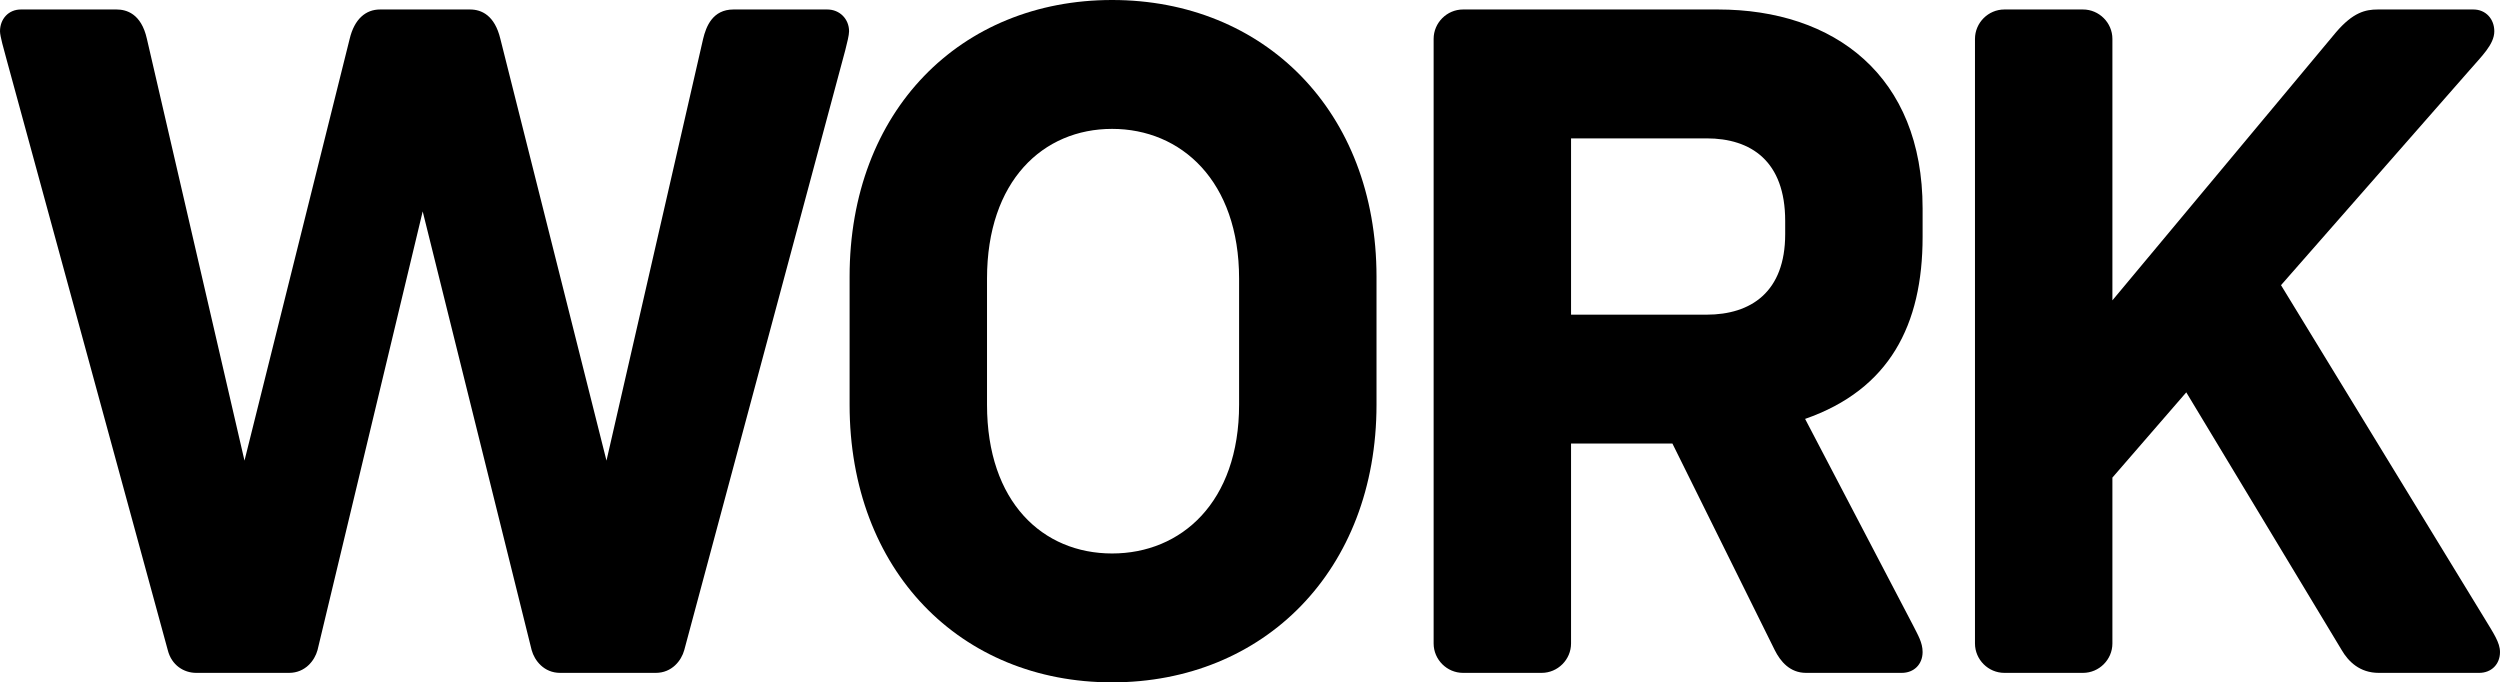
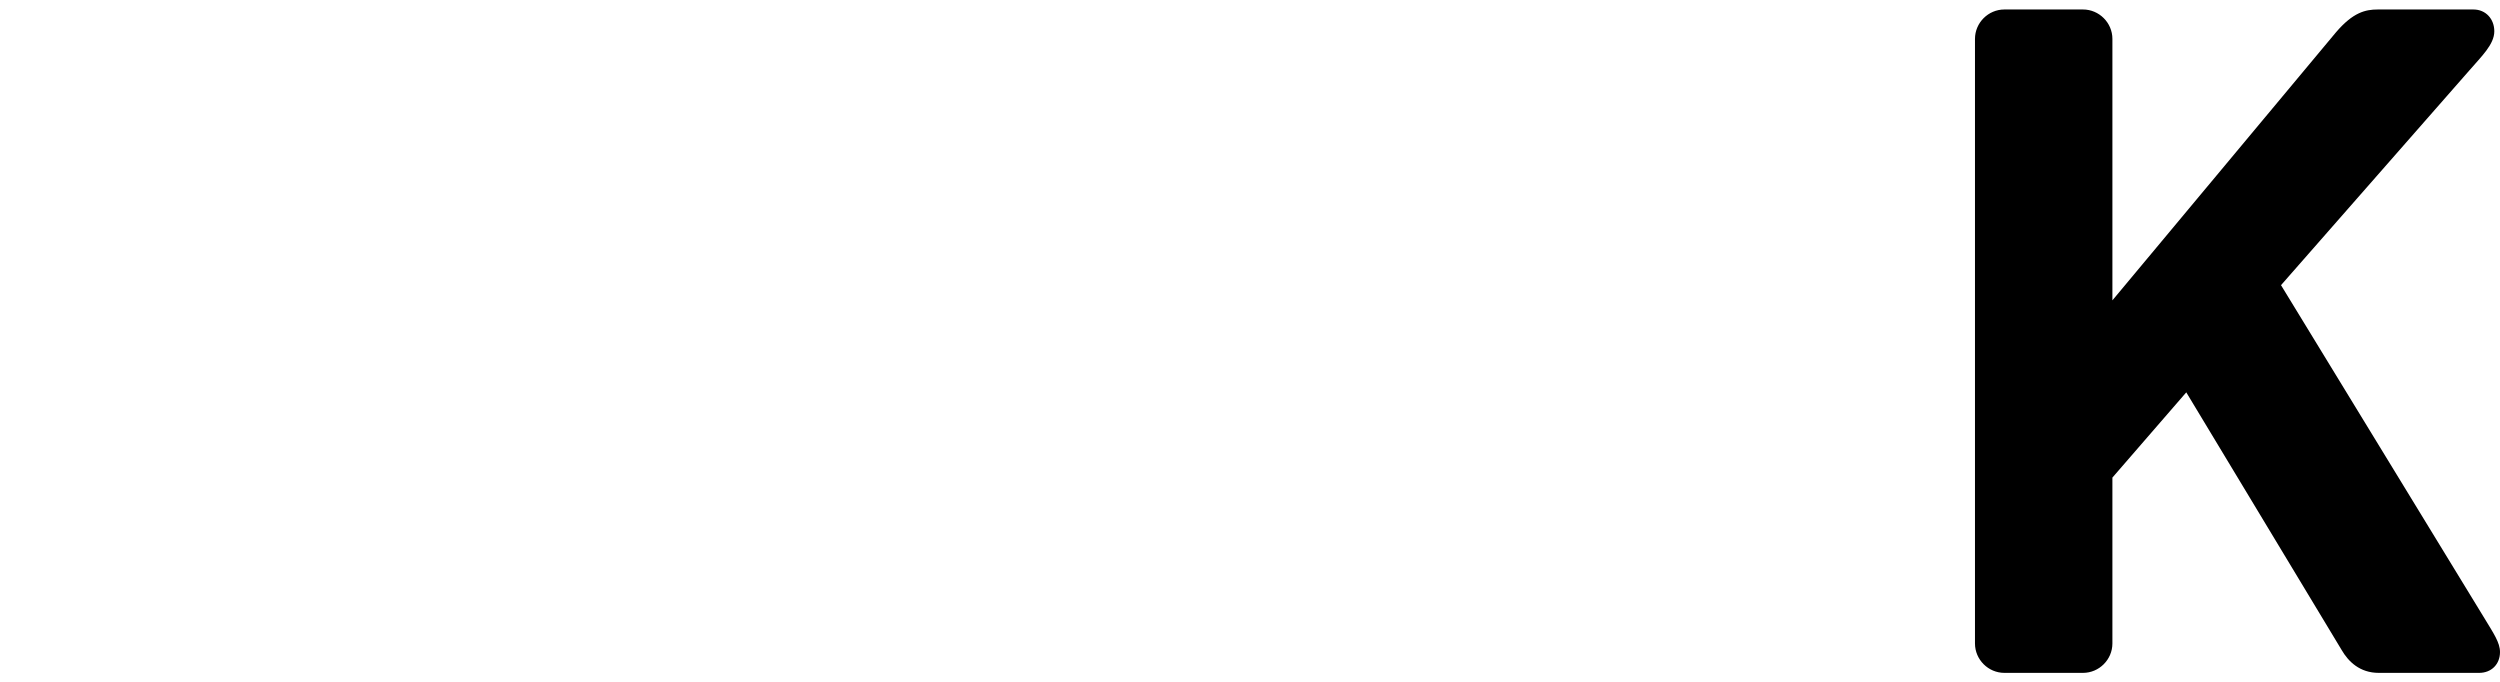
<svg xmlns="http://www.w3.org/2000/svg" version="1.1" id="Layer_1" x="0px" y="0px" viewBox="0 0 237.23 64.75" style="enable-background:new 0 0 237.23 64.75;" xml:space="preserve">
  <g>
-     <path d="M80.57,2.97c0,0.36-0.18,1.08-0.36,1.79L64.93,61.69c-0.27,0.99-1.17,2.16-2.7,2.16h-9.08c-1.53,0-2.43-1.17-2.7-2.16   L40.11,20.06l-9.98,41.63c-0.27,0.99-1.17,2.16-2.7,2.16h-8.81c-1.17,0-2.34-0.72-2.7-2.16L0.63,5.67C0.36,4.68,0,3.42,0,2.97   C0,1.8,0.81,0.9,1.98,0.9h9.08c0.9,0,2.34,0.36,2.88,2.79l9.26,40.02l9.98-40.02c0.45-1.89,1.53-2.79,2.88-2.79h8.54   c1.08,0,2.34,0.54,2.88,2.79l10.07,40.02l9.17-40.02C67,2.52,67.62,0.9,69.6,0.9h8.9C79.68,0.9,80.57,1.8,80.57,2.97z" />
-     <path d="M105.53,0c14.39,0,25.09,10.52,25.09,26.26V38.4c0,15.74-10.7,26.35-25.09,26.35S80.62,54.14,80.62,38.4V26.26   C80.62,10.52,91.14,0,105.53,0z M105.53,52.52c6.56,0,12.05-4.86,12.05-14.12V26.44c0-9.26-5.49-14.21-12.05-14.21   s-11.87,4.94-11.87,14.21V38.4C93.66,47.66,98.96,52.52,105.53,52.52z" />
-     <path d="M146.29,63.85h-7.46c-1.53,0-2.79-1.26-2.79-2.79V3.69c0-1.53,1.26-2.79,2.79-2.79h24.19c11.06,0,19.42,6.3,19.42,18.88   v2.7c0,8.36-3.15,14.48-11.15,17.27l10.25,19.6c0.45,0.9,0.9,1.62,0.9,2.52c0,1.16-0.81,1.98-1.98,1.98h-9.08   c-1.53,0-2.43-1.08-2.97-2.16l-9.71-19.6h-9.62v18.97C149.08,62.59,147.82,63.85,146.29,63.85z M161.94,29.86   c4.22,0,7.46-2.16,7.46-7.64v-1.26c0-5.67-3.24-7.83-7.46-7.83h-12.86v16.73H161.94z" />
    <path d="M237.23,61.87c0,1.16-0.81,1.98-1.98,1.98h-9.53c-1.8,0-2.88-1.08-3.51-2.16l-14.75-24.46l-7.01,8.09v15.74   c0,1.53-1.26,2.79-2.79,2.79h-7.46c-1.53,0-2.79-1.26-2.79-2.79V3.69c0-1.53,1.26-2.79,2.79-2.79h7.46c1.53,0,2.79,1.26,2.79,2.79   v24.81l21.22-25.44c1.62-1.89,2.79-2.16,3.96-2.16h9.08c1.17,0,1.98,0.9,1.98,2.07c0,1.26-1.26,2.42-2.34,3.68l-17.9,20.41   l19.33,31.65C236.6,60.07,237.23,60.97,237.23,61.87z" />
  </g>
</svg>